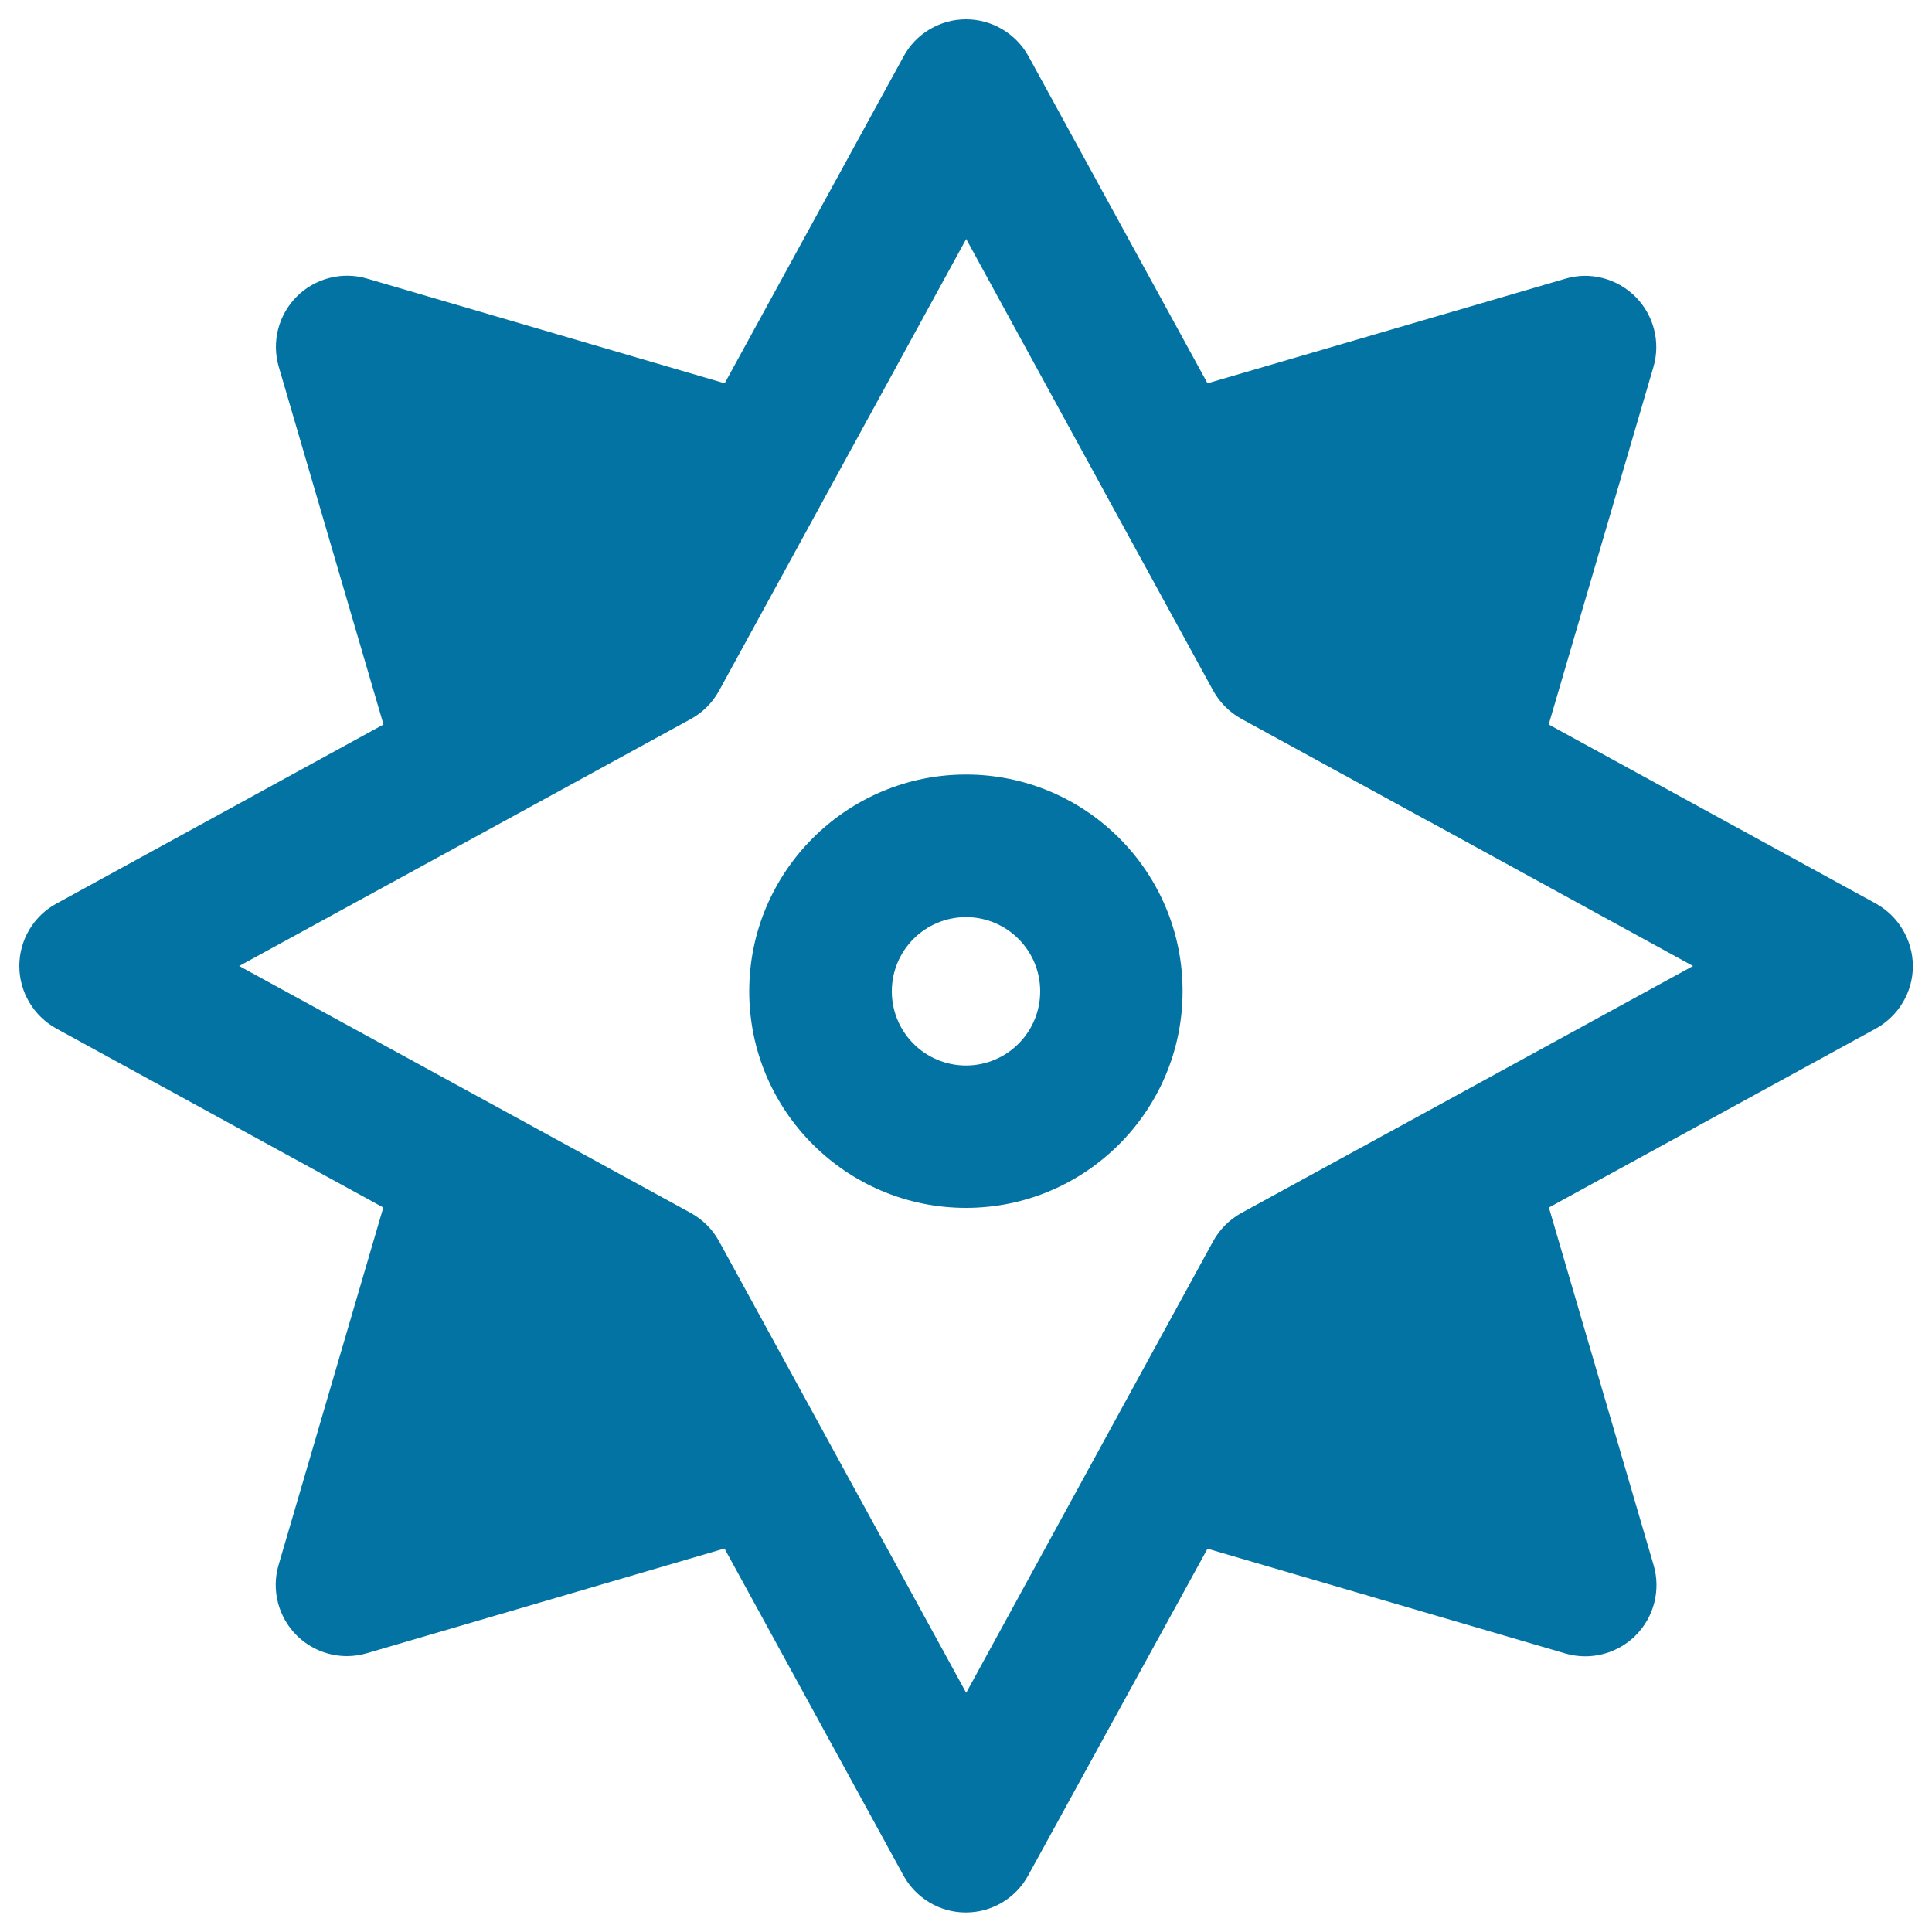
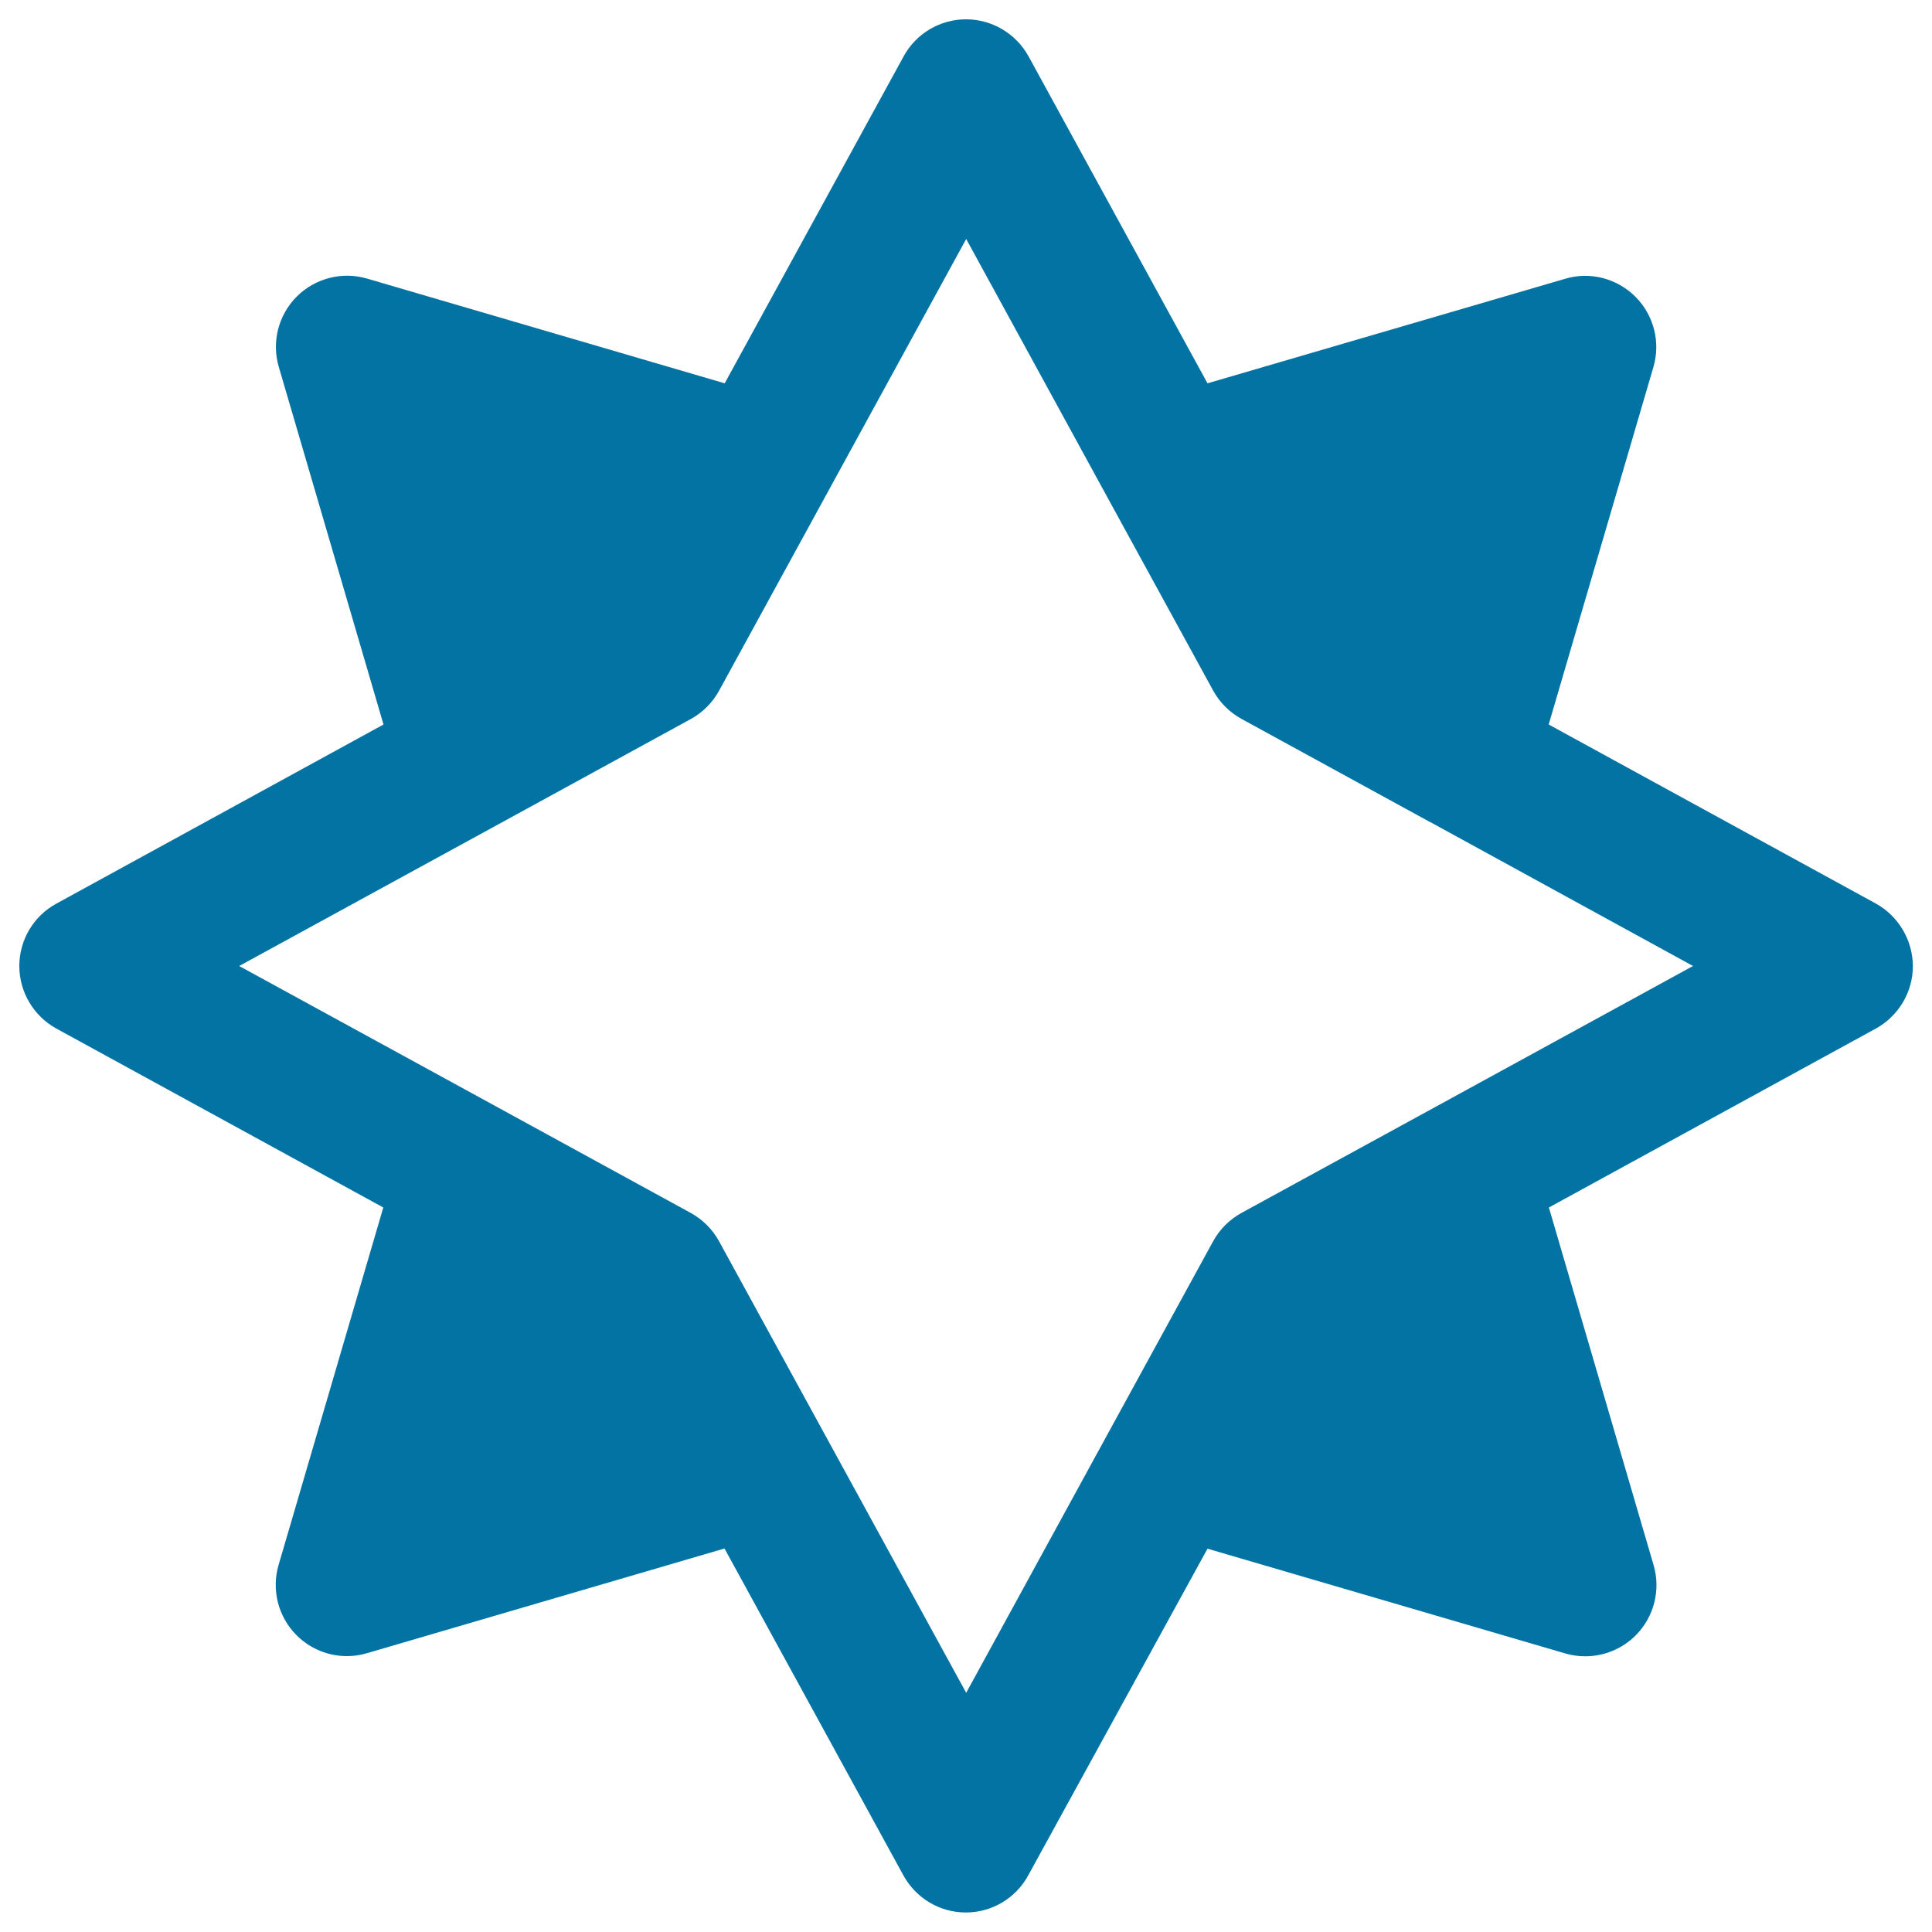
<svg xmlns="http://www.w3.org/2000/svg" viewBox="0 0 1000 1000" style="fill:#0273a2">
  <title>Ninja Shuriken SVG icon</title>
  <g>
    <g>
      <path d="M970.8,467.6l-169.2-92.6L855.8,190c3.8-12.9,0.2-26.9-9.3-36.4c-9.5-9.5-23.5-13.2-36.4-9.3L625,198.4L532.4,29.2C525.9,17.4,513.5,10,500,10c-13.5,0-25.9,7.4-32.3,19.2l-92.6,169.2L190,144.2c-12.9-3.8-26.9-0.2-36.4,9.3c-9.5,9.5-13.1,23.5-9.3,36.4l54.2,185.1L29.2,467.7C17.4,474.1,10,486.5,10,500c0,13.5,7.4,25.9,19.2,32.4l169.2,92.6L144.2,810c-3.8,12.9-0.2,26.9,9.3,36.4c7,7,16.4,10.8,26.1,10.8c3.5,0,6.9-0.5,10.3-1.5l185.1-54.2l92.6,169.2c6.5,11.8,18.8,19.2,32.3,19.2c13.5,0,25.9-7.4,32.3-19.2L625,801.6l185.1,54.2c3.4,1,6.9,1.5,10.4,1.5c9.6,0,19.1-3.8,26.1-10.8c9.5-9.5,13.1-23.5,9.3-36.4l-54.2-185.1l169.2-92.6c11.8-6.5,19.2-18.9,19.2-32.4C990,486.5,982.6,474.1,970.8,467.6z M740.3,574.4C740.3,574.4,740.2,574.4,740.3,574.4l-97.7,53.4c-6.2,3.4-11.3,8.5-14.7,14.7l-53.4,97.6v0l-74.4,136.1L372.2,642.5c-3.4-6.2-8.5-11.3-14.7-14.7l-97.6-53.4l0,0L123.8,500l136.1-74.4c0,0,0,0,0,0l97.6-53.4c6.2-3.4,11.3-8.5,14.7-14.7l127.9-233.8l74.4,136.1v0l53.4,97.6c3.4,6.2,8.5,11.3,14.7,14.7l97.6,53.4c0,0,0,0,0.1,0L876.3,500L740.3,574.4z" />
-       <path d="M500,400.9c-61.8,0-112.2,50.3-112.2,112.2c0,61.8,50.3,112.1,112.2,112.1c61.8,0,112.1-50.3,112.1-112.1C612.2,451.2,561.9,400.9,500,400.9z M500,551.5c-21.2,0-38.4-17.2-38.4-38.4c0-21.2,17.2-38.4,38.4-38.4c21.2,0,38.4,17.2,38.4,38.4C538.4,534.3,521.2,551.5,500,551.5z" />
    </g>
  </g>
</svg>